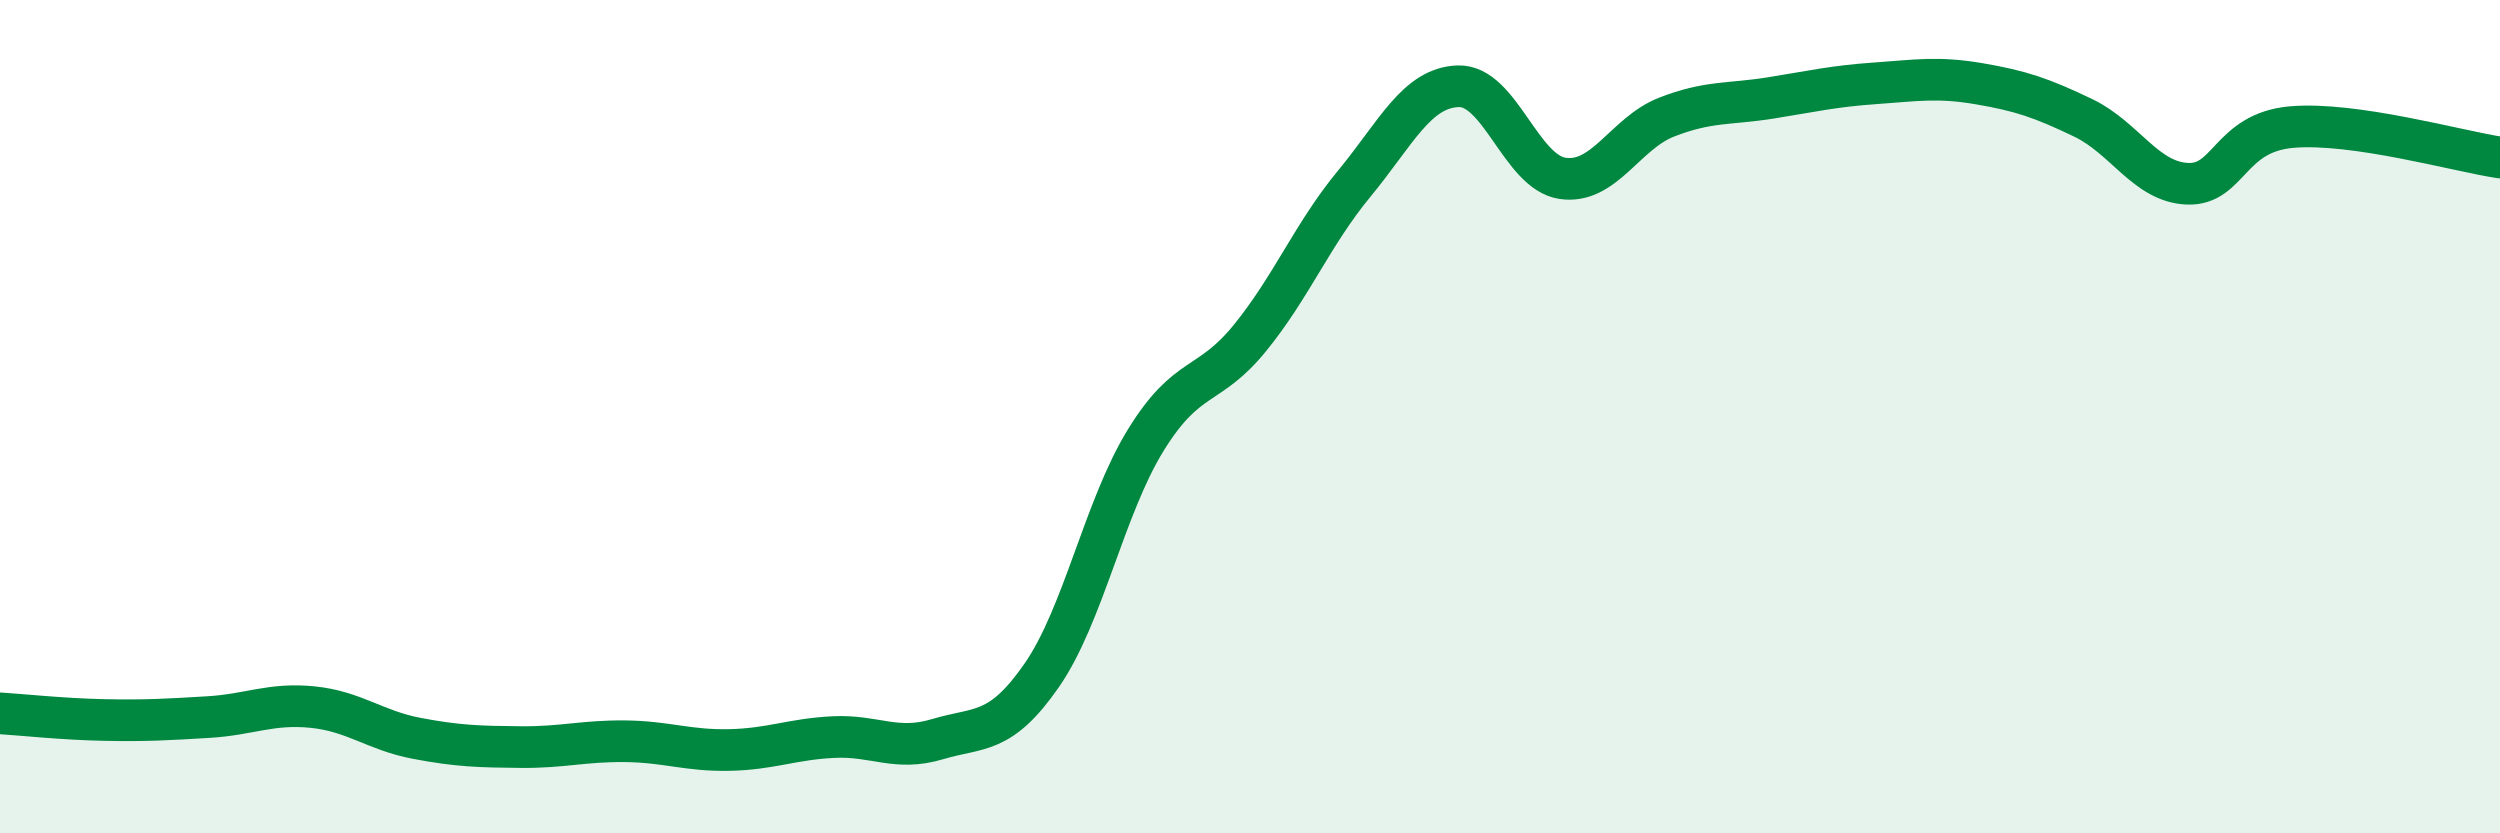
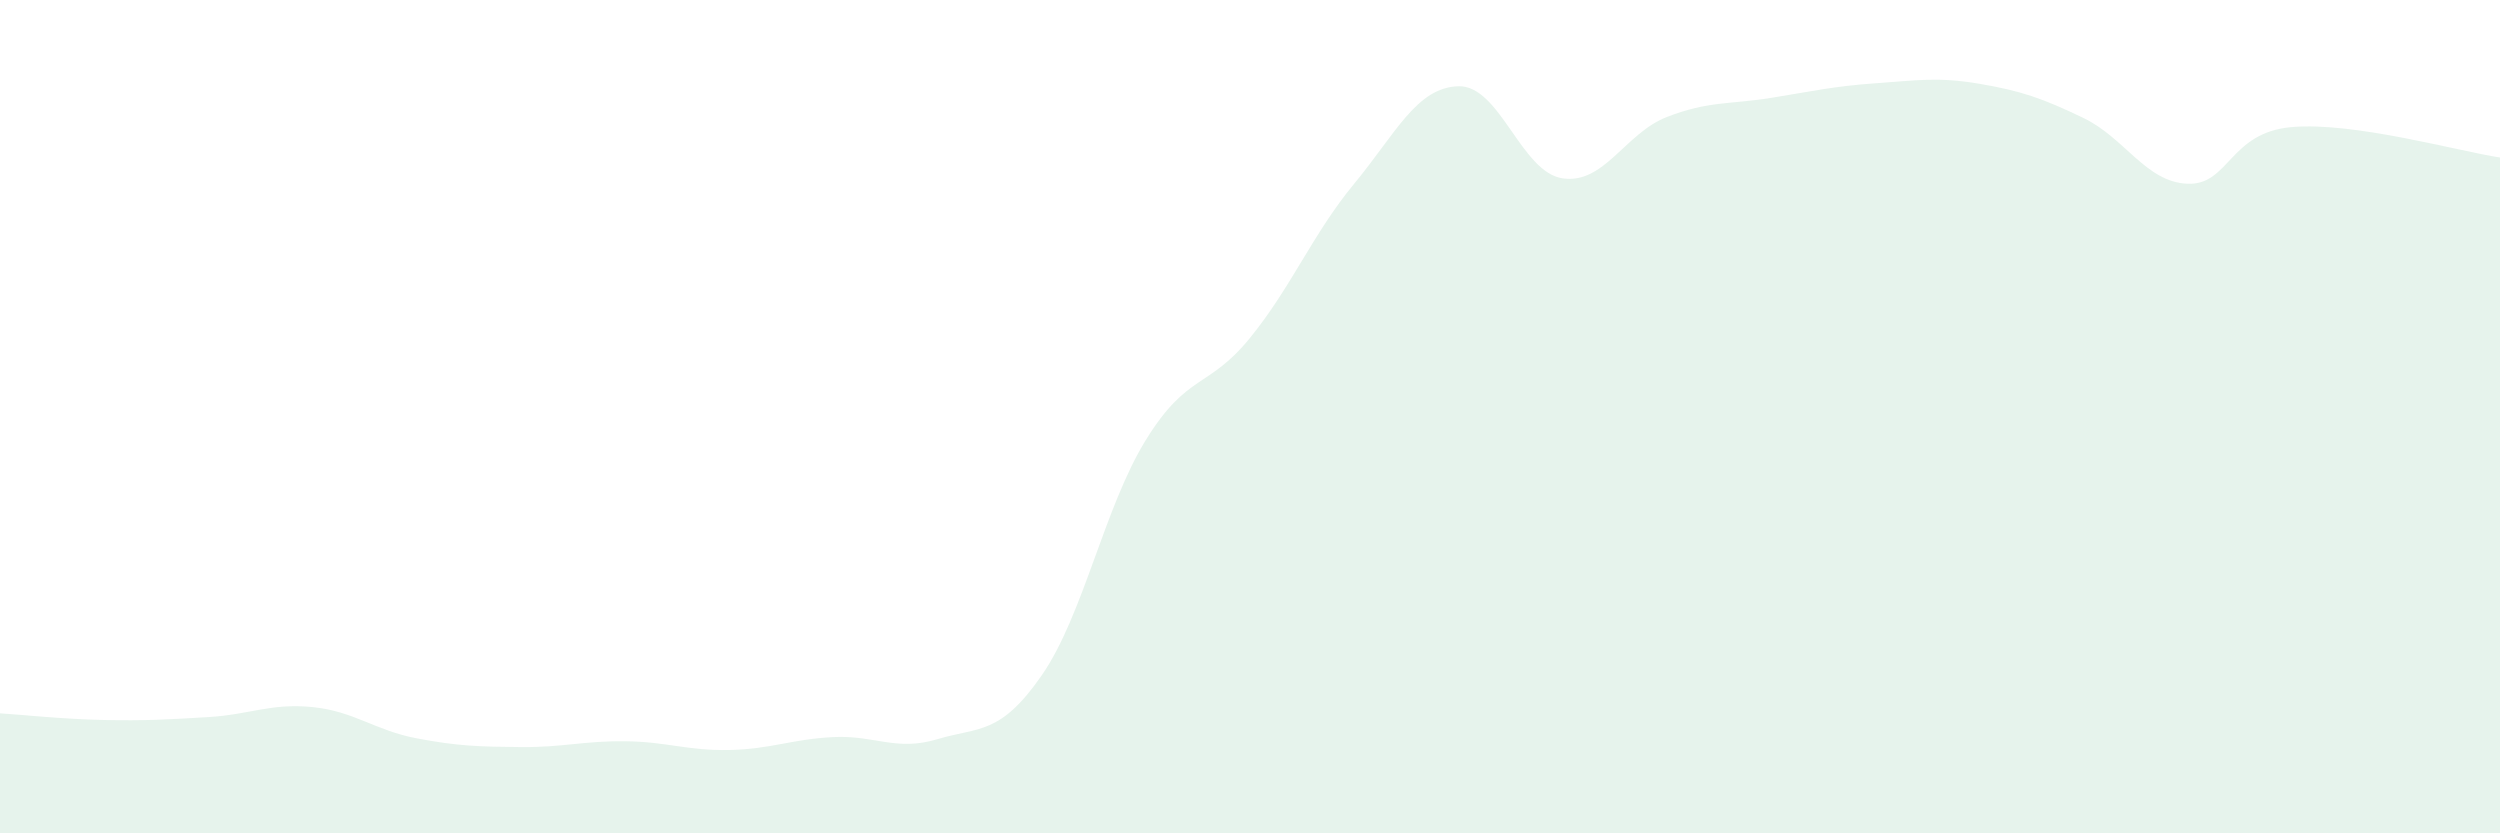
<svg xmlns="http://www.w3.org/2000/svg" width="60" height="20" viewBox="0 0 60 20">
  <path d="M 0,17.12 C 0.5,17.15 1.5,17.26 2.5,17.28 C 3.5,17.3 4,17.27 5,17.21 C 6,17.15 6.5,16.87 7.5,16.97 C 8.5,17.07 9,17.53 10,17.72 C 11,17.91 11.5,17.92 12.5,17.93 C 13.5,17.94 14,17.78 15,17.79 C 16,17.8 16.5,18.02 17.5,18 C 18.5,17.98 19,17.74 20,17.69 C 21,17.64 21.5,18.04 22.5,17.74 C 23.5,17.44 24,17.65 25,16.21 C 26,14.77 26.5,12.18 27.5,10.56 C 28.5,8.94 29,9.34 30,8.11 C 31,6.88 31.5,5.62 32.5,4.41 C 33.5,3.2 34,2.1 35,2.07 C 36,2.04 36.5,4.13 37.5,4.28 C 38.5,4.43 39,3.2 40,2.81 C 41,2.42 41.5,2.51 42.5,2.35 C 43.5,2.19 44,2.07 45,2 C 46,1.93 46.5,1.84 47.5,2.01 C 48.5,2.18 49,2.35 50,2.83 C 51,3.31 51.5,4.37 52.5,4.41 C 53.5,4.45 53.5,3.18 55,3.05 C 56.5,2.92 59,3.63 60,3.78L60 20L0 20Z" fill="#008740" opacity="0.1" stroke-linecap="round" stroke-linejoin="round" />
-   <path d="M 0,17.12 C 0.5,17.15 1.5,17.26 2.5,17.28 C 3.5,17.3 4,17.27 5,17.21 C 6,17.15 6.5,16.87 7.5,16.97 C 8.5,17.07 9,17.53 10,17.72 C 11,17.91 11.5,17.92 12.5,17.93 C 13.5,17.94 14,17.78 15,17.79 C 16,17.8 16.5,18.02 17.5,18 C 18.5,17.98 19,17.74 20,17.69 C 21,17.64 21.5,18.04 22.5,17.74 C 23.5,17.44 24,17.65 25,16.21 C 26,14.77 26.5,12.18 27.5,10.56 C 28.5,8.94 29,9.34 30,8.11 C 31,6.88 31.5,5.62 32.5,4.41 C 33.5,3.2 34,2.1 35,2.07 C 36,2.04 36.5,4.13 37.5,4.28 C 38.5,4.43 39,3.2 40,2.81 C 41,2.42 41.5,2.51 42.5,2.35 C 43.5,2.19 44,2.07 45,2 C 46,1.93 46.5,1.84 47.5,2.01 C 48.5,2.18 49,2.35 50,2.83 C 51,3.31 51.5,4.37 52.5,4.41 C 53.5,4.45 53.5,3.18 55,3.05 C 56.5,2.92 59,3.63 60,3.78" stroke="#008740" stroke-width="1" fill="none" stroke-linecap="round" stroke-linejoin="round" />
</svg>